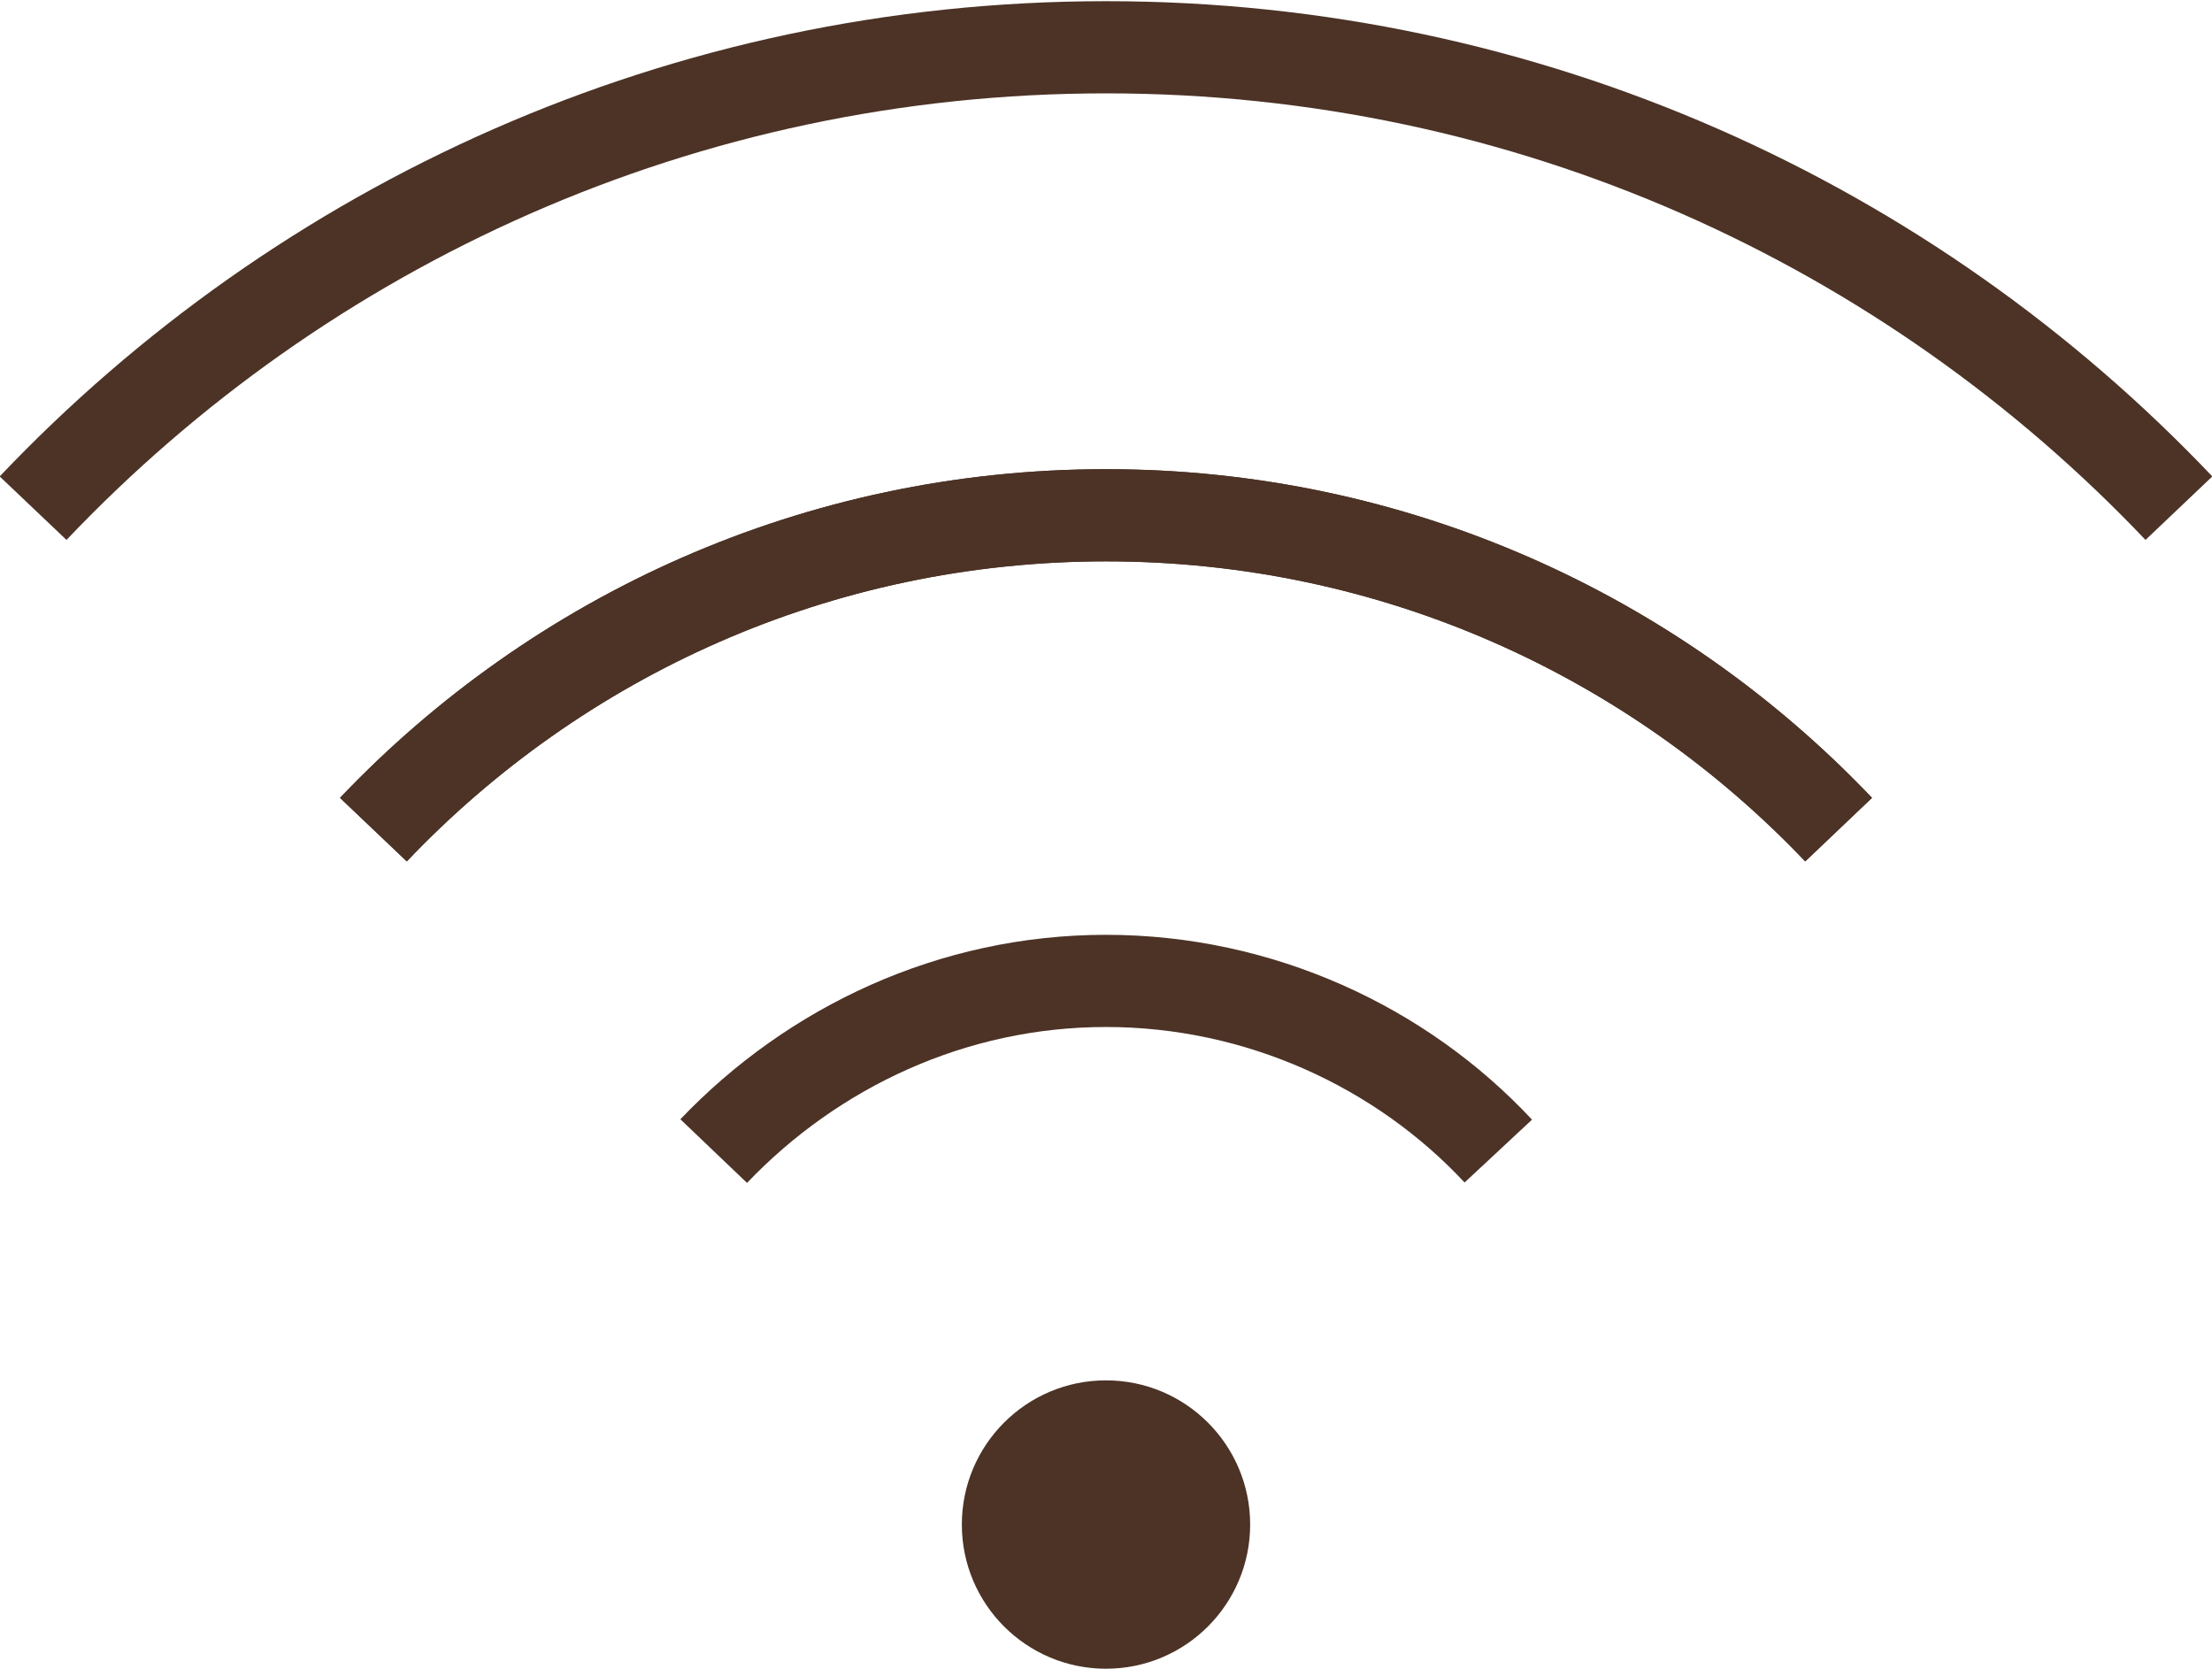
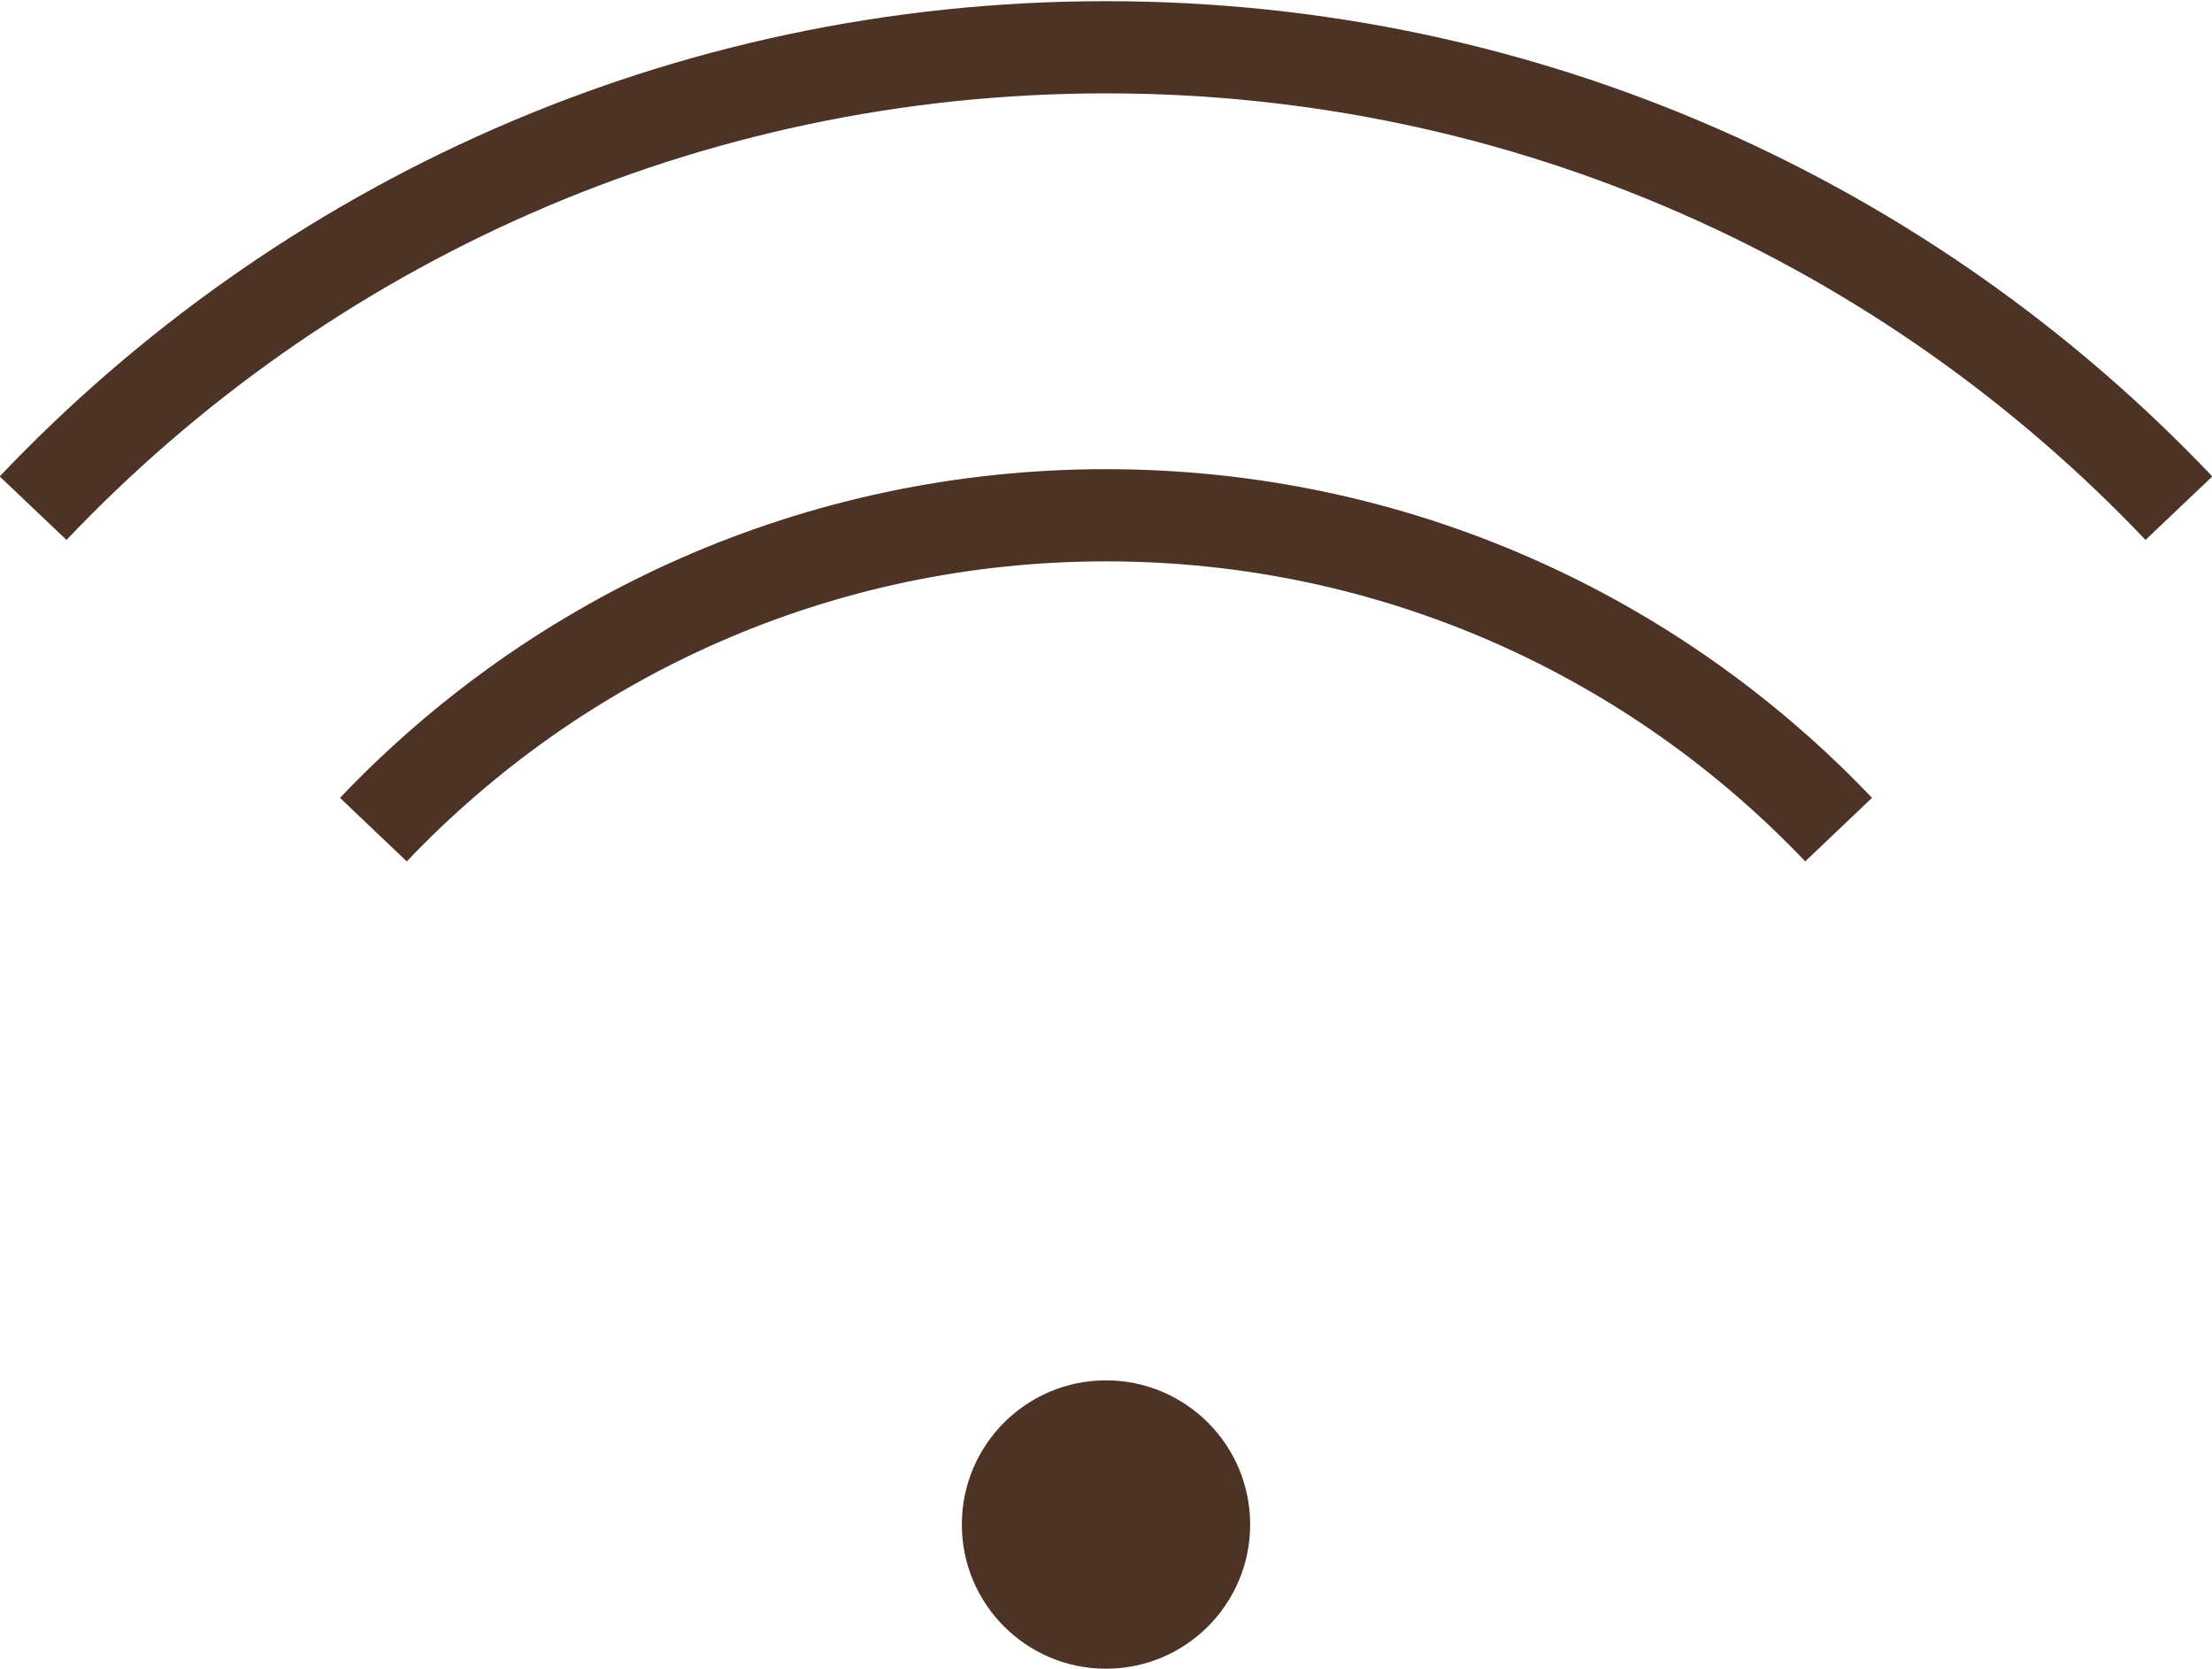
<svg xmlns="http://www.w3.org/2000/svg" version="1.1" viewBox="0 0 93.6 70.6">
  <defs>
    <style>
      .cls-1 {
        fill: none;
        stroke: #4c3326;
        stroke-miterlimit: 10;
        stroke-width: 3.9px;
      }

      .cls-2 {
        fill: #4c3326;
      }
    </style>
  </defs>
  <g>
    <g id="_レイヤー_1" data-name="レイヤー_1">
      <g>
        <circle class="cls-2" cx="46.8" cy="64.5" r="6.1" />
        <g>
          <path class="cls-1" d="M92.2,21.5C80.8,9.5,64.7,2,46.8,2S12.8,9.5,1.4,21.5" />
          <path class="cls-1" d="M15.8,35.1c7.8-8.2,18.8-13.3,31-13.3s23.2,5.1,31,13.3" />
-           <path class="cls-1" d="M30.2,48.7c4.2-4.4,10.1-7.2,16.6-7.2s12.5,2.8,16.6,7.2" />
-           <path class="cls-1" d="M77.8,35.1c-7.8-8.2-18.8-13.3-31-13.3s-23.2,5.1-31,13.3" />
        </g>
      </g>
    </g>
  </g>
</svg>